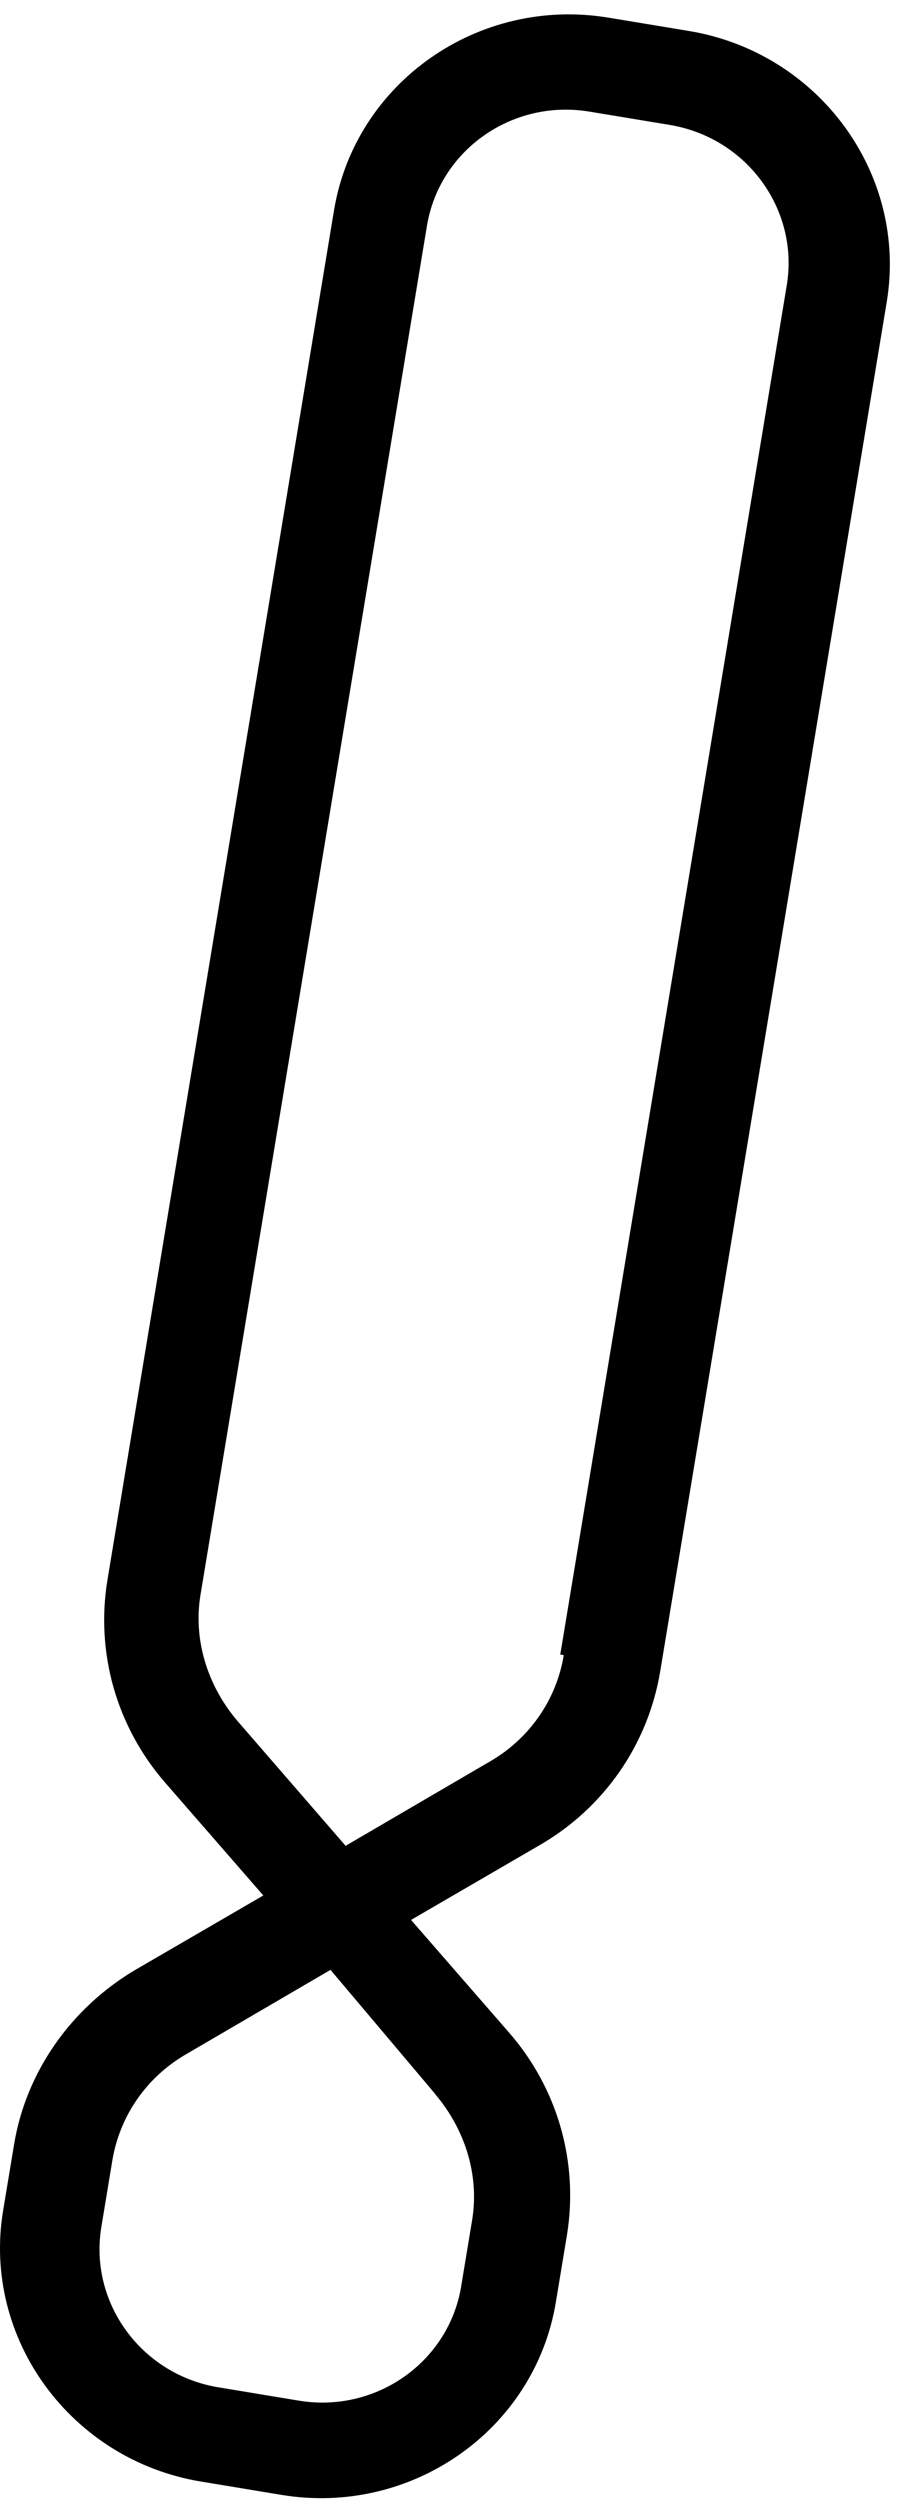
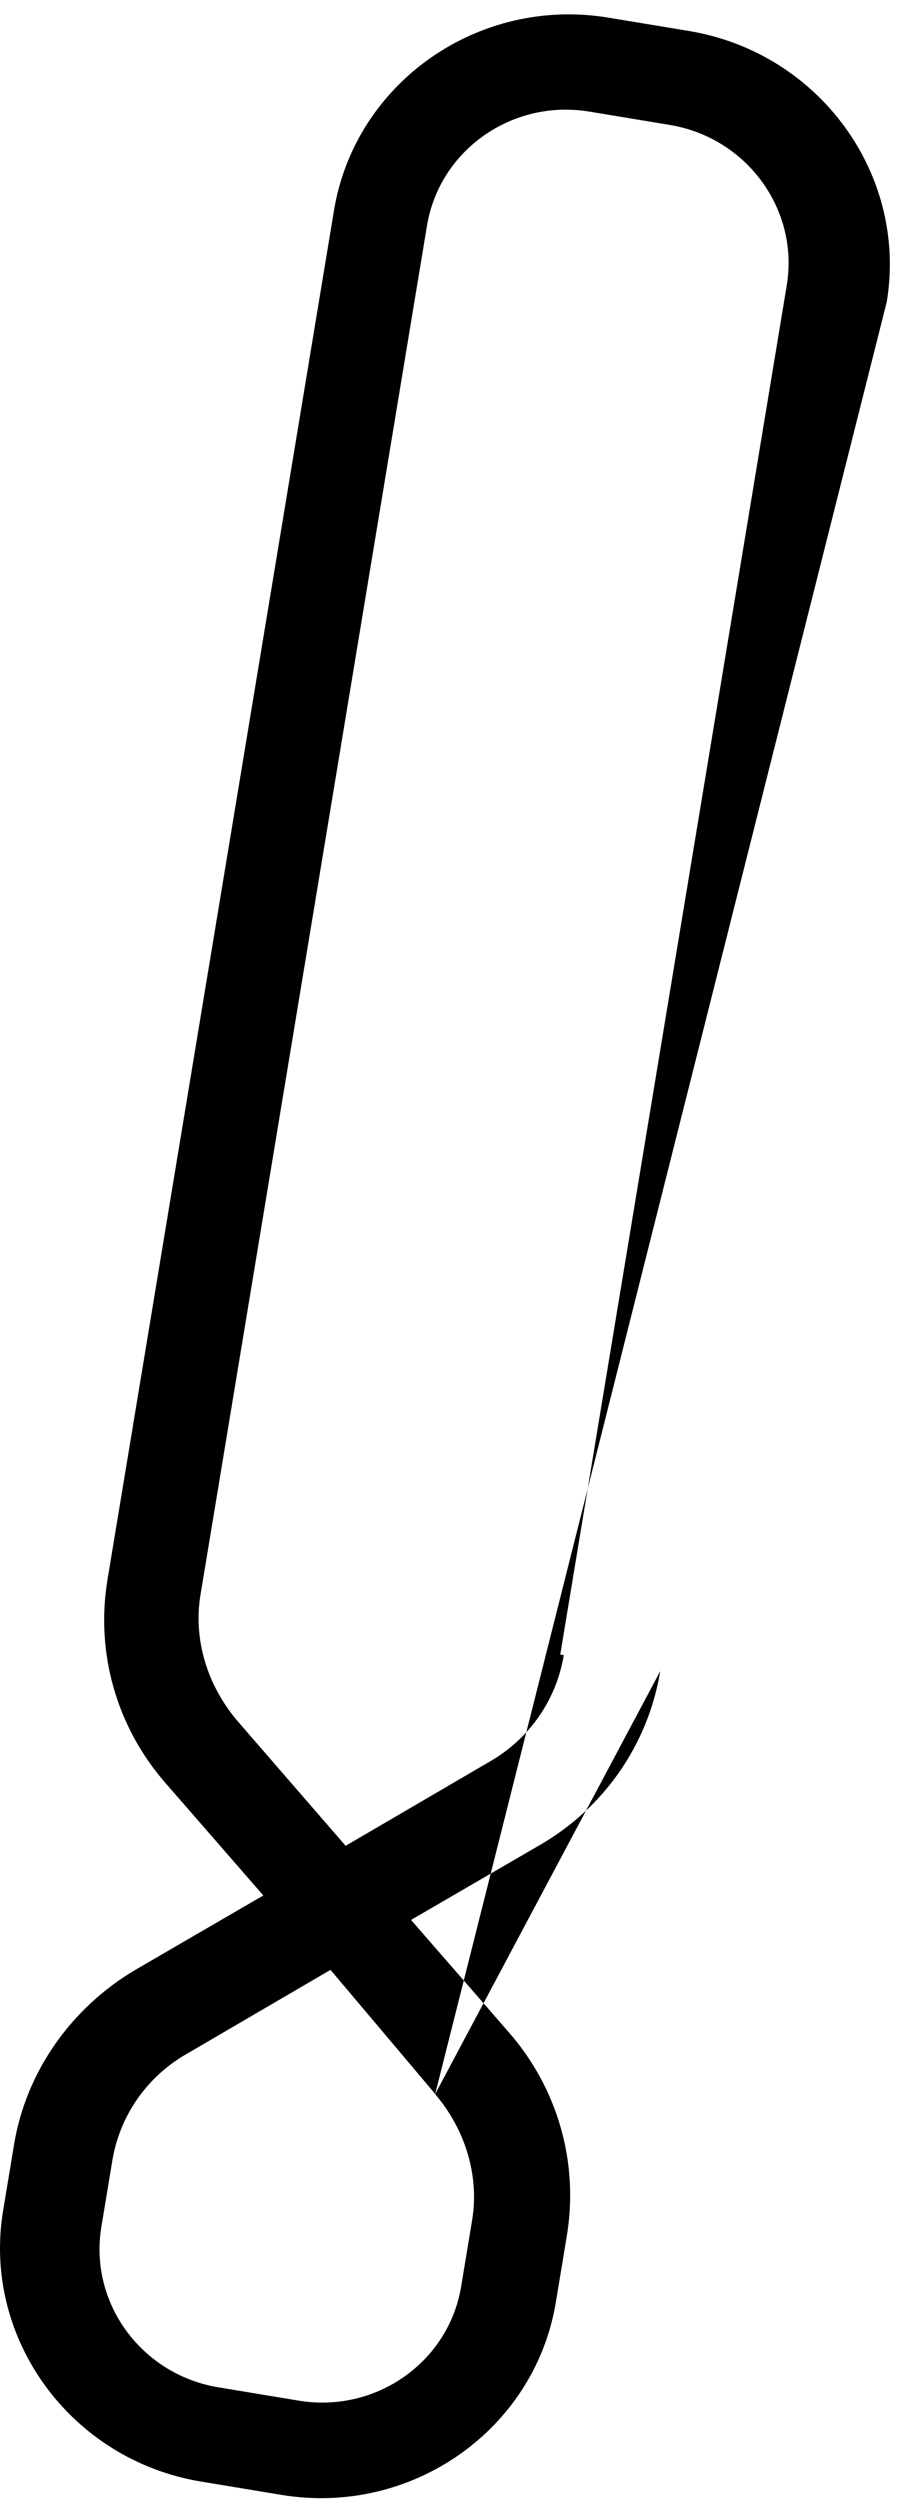
<svg xmlns="http://www.w3.org/2000/svg" width="44" height="122" viewBox="0 0 44 122" fill="none">
-   <path d="M27.532 80.773C27.162 83.007 25.8 84.912 23.841 86.011L16.878 90.078L11.596 83.985C10.108 82.238 9.435 79.984 9.79 77.837L20.851 11.017C21.462 7.324 25.015 4.824 28.782 5.447L32.708 6.097C36.474 6.721 39.032 10.232 38.421 13.925L27.36 80.745L27.519 80.771L27.532 80.773ZM21.25 102.197C22.738 103.943 23.411 106.198 23.056 108.345L22.52 111.584C21.908 115.277 18.356 117.777 14.589 117.154L10.663 116.504C6.896 115.881 4.338 112.369 4.95 108.676L5.486 105.437C5.856 103.203 7.217 101.299 9.177 100.198L16.14 96.132L21.262 102.199L21.25 102.197ZM32.243 81.553L43.304 14.734C44.336 8.501 39.999 2.564 33.643 1.512L29.717 0.862C23.361 -0.19 17.343 4.033 16.311 10.266L5.25 77.085C4.663 80.631 5.673 84.277 8.113 87.051L12.859 92.501L6.61 96.131C3.48 97.982 1.276 101.097 0.689 104.642L0.152 107.882C-0.879 114.114 3.458 120.051 9.813 121.103L13.739 121.753C20.095 122.805 26.114 118.583 27.145 112.35L27.681 109.111C28.268 105.565 27.259 101.918 24.818 99.145L20.073 93.695L26.321 90.065C29.525 88.226 31.656 85.099 32.243 81.553Z" fill="black" />
+   <path d="M27.532 80.773C27.162 83.007 25.8 84.912 23.841 86.011L16.878 90.078L11.596 83.985C10.108 82.238 9.435 79.984 9.79 77.837L20.851 11.017C21.462 7.324 25.015 4.824 28.782 5.447L32.708 6.097C36.474 6.721 39.032 10.232 38.421 13.925L27.36 80.745L27.519 80.771L27.532 80.773ZM21.25 102.197C22.738 103.943 23.411 106.198 23.056 108.345L22.52 111.584C21.908 115.277 18.356 117.777 14.589 117.154L10.663 116.504C6.896 115.881 4.338 112.369 4.95 108.676L5.486 105.437C5.856 103.203 7.217 101.299 9.177 100.198L16.14 96.132L21.262 102.199L21.25 102.197ZL43.304 14.734C44.336 8.501 39.999 2.564 33.643 1.512L29.717 0.862C23.361 -0.19 17.343 4.033 16.311 10.266L5.25 77.085C4.663 80.631 5.673 84.277 8.113 87.051L12.859 92.501L6.61 96.131C3.48 97.982 1.276 101.097 0.689 104.642L0.152 107.882C-0.879 114.114 3.458 120.051 9.813 121.103L13.739 121.753C20.095 122.805 26.114 118.583 27.145 112.35L27.681 109.111C28.268 105.565 27.259 101.918 24.818 99.145L20.073 93.695L26.321 90.065C29.525 88.226 31.656 85.099 32.243 81.553Z" fill="black" />
</svg>